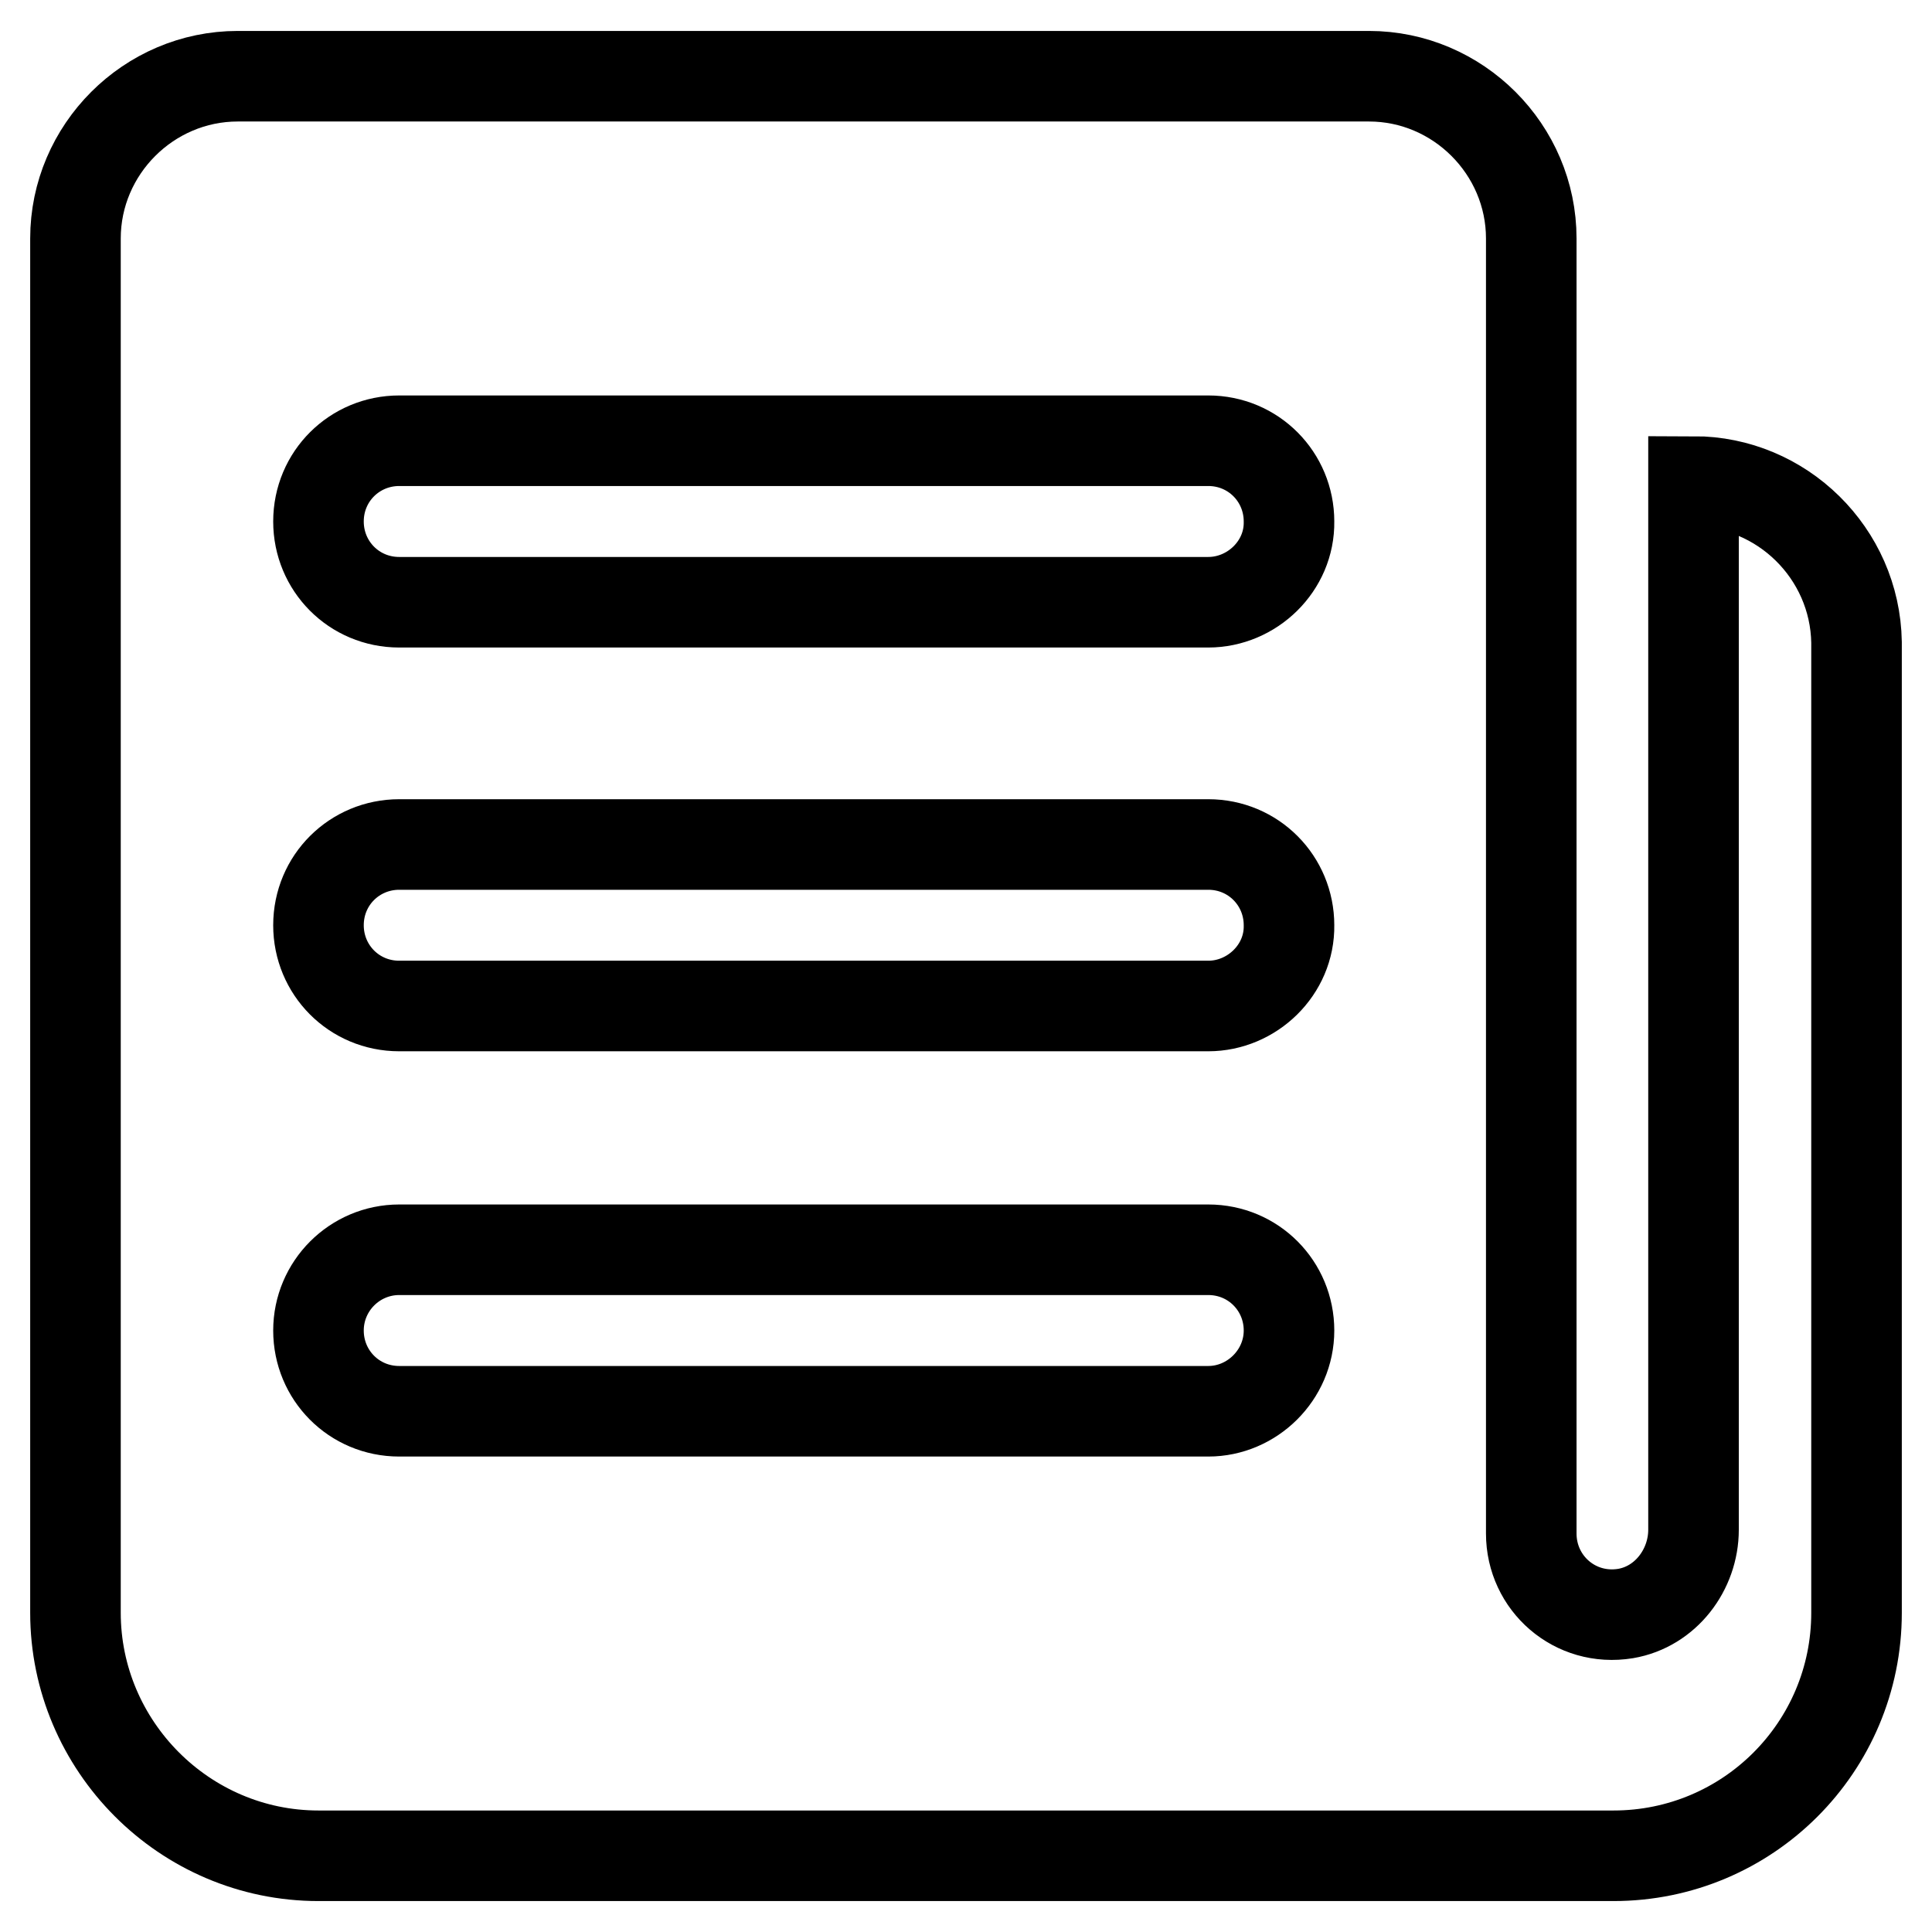
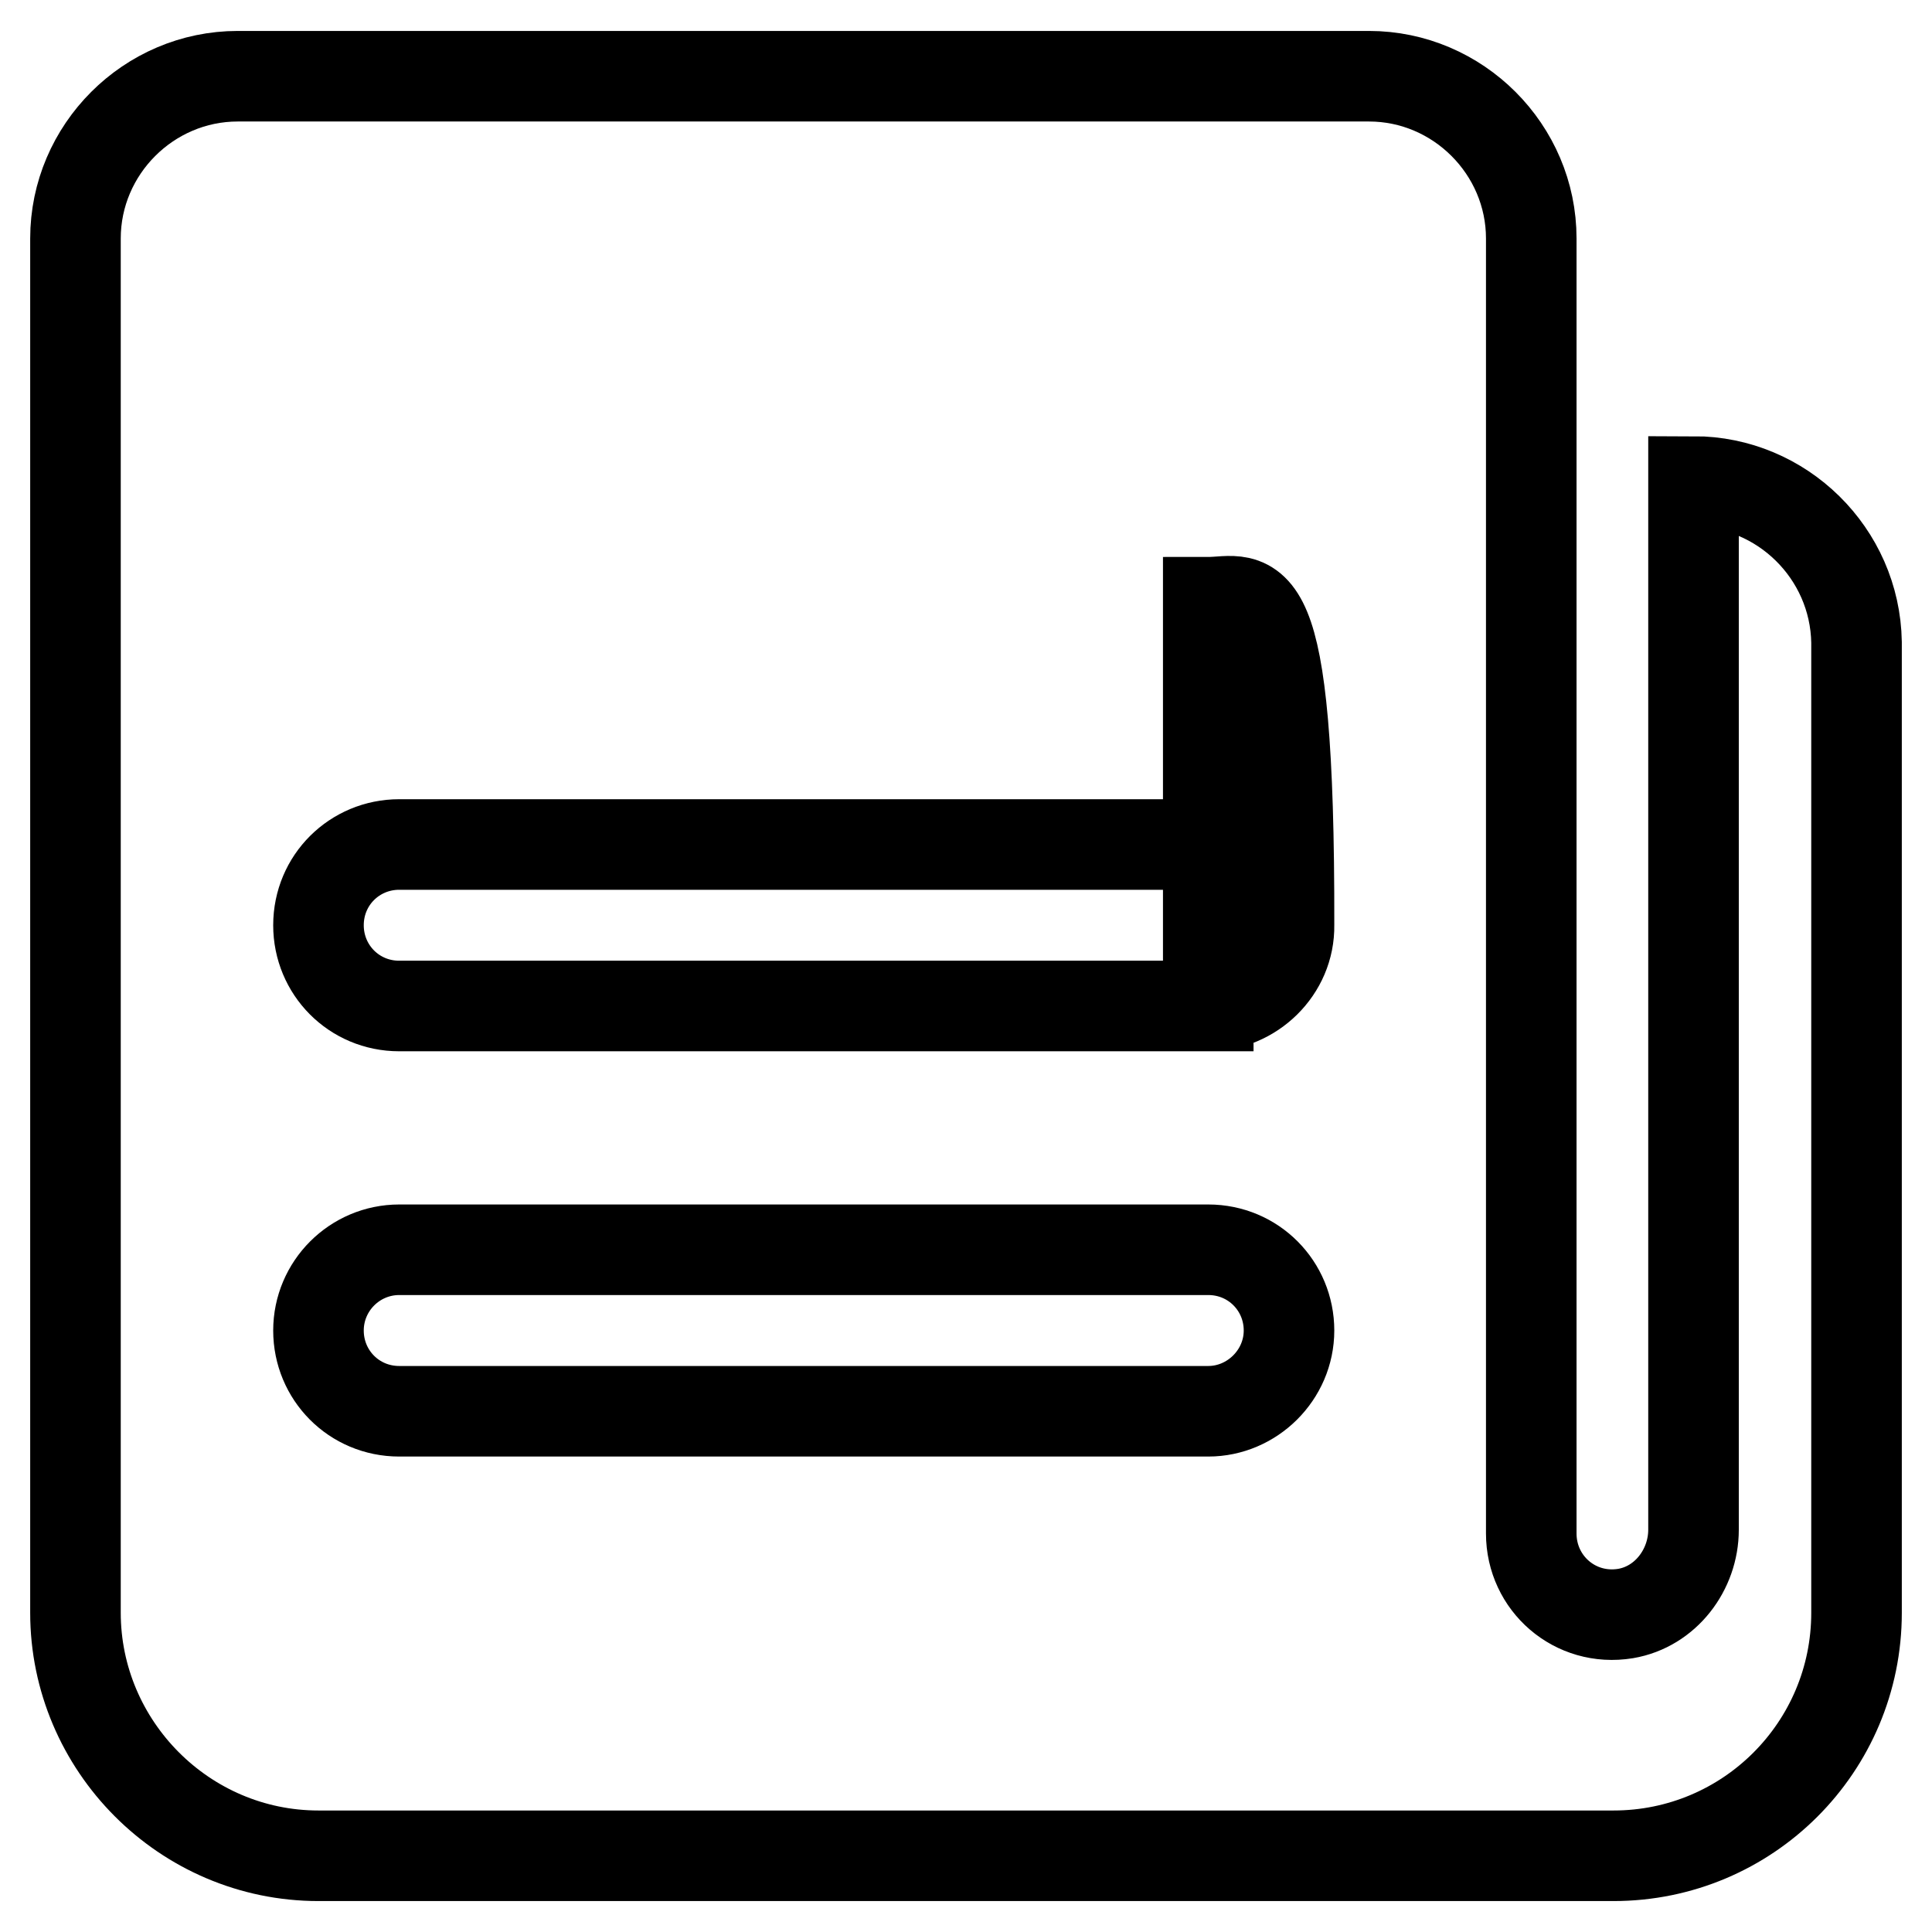
<svg xmlns="http://www.w3.org/2000/svg" version="1.1" x="0px" y="0px" viewBox="0 0 256 256" enable-background="new 0 0 256 256" xml:space="preserve">
  <g>
-     <path stroke-width="12" fill-opacity="0" stroke="#000000" d="M224.4,63.8v138.9c0,5.3-3.7,10.2-9,11.1c-6.7,1.1-12.5-4-12.5-10.6V31.6c0-11.8-9.7-21.5-21.5-21.5H31.5 C19.7,10.1,10,19.8,10,31.6v182.1c0,17.6,14.4,32.2,32.2,32.2h171.6c17.8,0,32.2-14.4,32.2-32.2V85.1 C245.8,73.3,236.1,63.8,224.4,63.8z M160.1,187H52.9c-6,0-10.7-4.8-10.7-10.7s4.8-10.7,10.7-10.7h107.2c6,0,10.7,4.8,10.7,10.7 S165.9,187,160.1,187L160.1,187z M160.1,133.3H52.9c-6,0-10.7-4.8-10.7-10.7c0-6,4.8-10.7,10.7-10.7h107.2c6,0,10.7,4.8,10.7,10.7 C170.9,128.5,165.9,133.3,160.1,133.3L160.1,133.3z M160.1,79.8H52.9c-6,0-10.7-4.8-10.7-10.7c0-6,4.8-10.7,10.7-10.7h107.2 c6,0,10.7,4.8,10.7,10.7C170.9,75,165.9,79.8,160.1,79.8L160.1,79.8z" />
+     <path stroke-width="12" fill-opacity="0" stroke="#000000" d="M224.4,63.8v138.9c0,5.3-3.7,10.2-9,11.1c-6.7,1.1-12.5-4-12.5-10.6V31.6c0-11.8-9.7-21.5-21.5-21.5H31.5 C19.7,10.1,10,19.8,10,31.6v182.1c0,17.6,14.4,32.2,32.2,32.2h171.6c17.8,0,32.2-14.4,32.2-32.2V85.1 C245.8,73.3,236.1,63.8,224.4,63.8z M160.1,187H52.9c-6,0-10.7-4.8-10.7-10.7s4.8-10.7,10.7-10.7h107.2c6,0,10.7,4.8,10.7,10.7 S165.9,187,160.1,187L160.1,187z M160.1,133.3H52.9c-6,0-10.7-4.8-10.7-10.7c0-6,4.8-10.7,10.7-10.7h107.2c6,0,10.7,4.8,10.7,10.7 C170.9,128.5,165.9,133.3,160.1,133.3L160.1,133.3z H52.9c-6,0-10.7-4.8-10.7-10.7c0-6,4.8-10.7,10.7-10.7h107.2 c6,0,10.7,4.8,10.7,10.7C170.9,75,165.9,79.8,160.1,79.8L160.1,79.8z" />
  </g>
</svg>